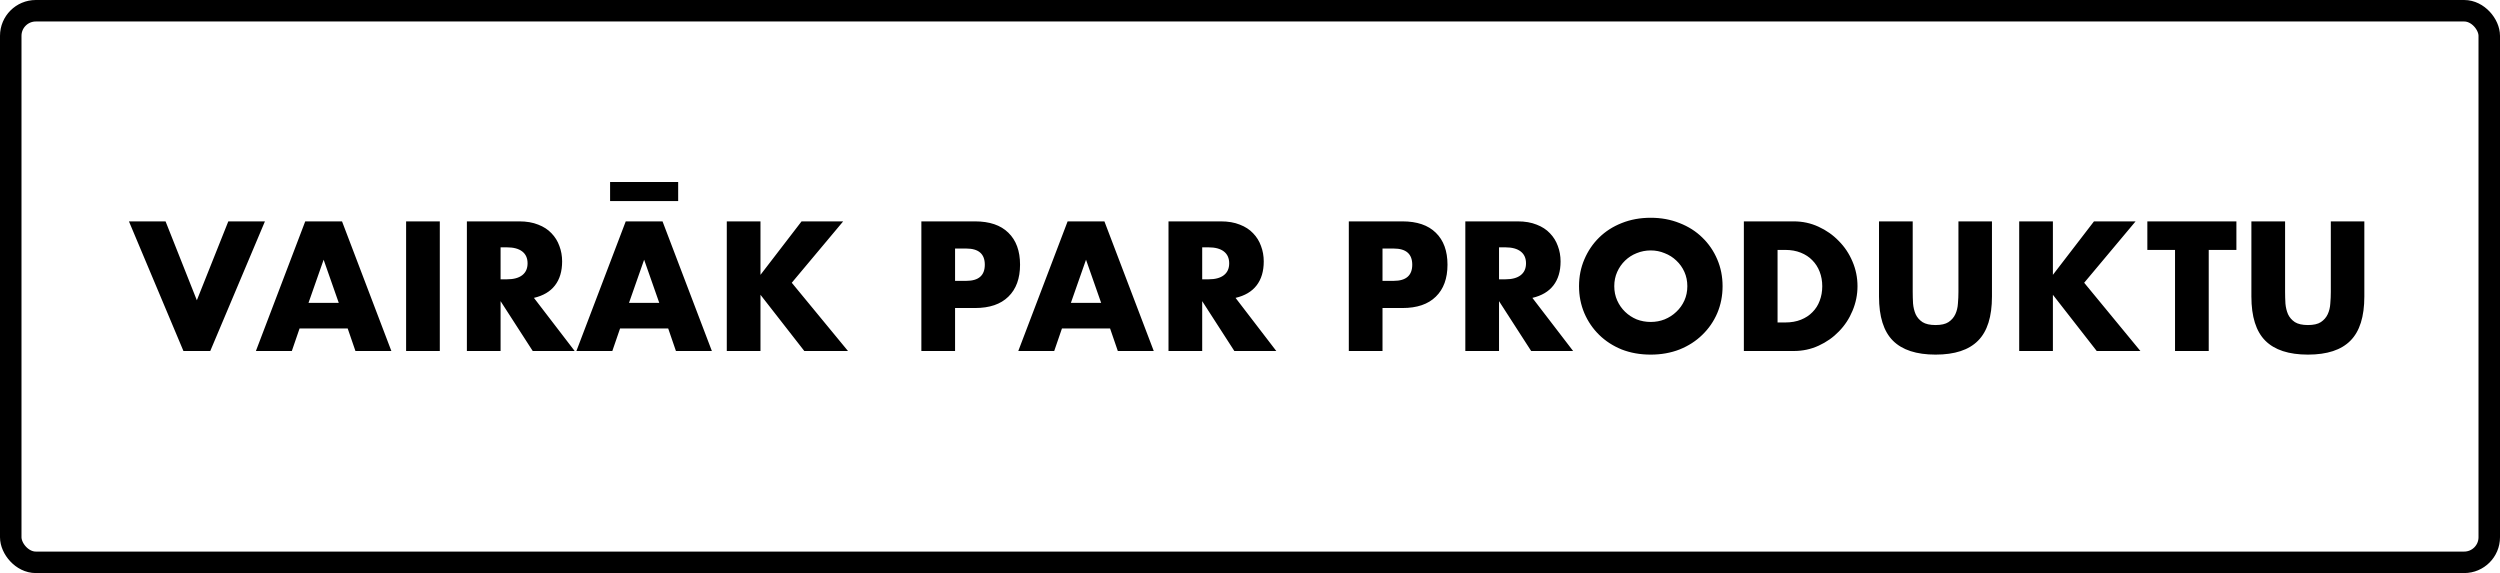
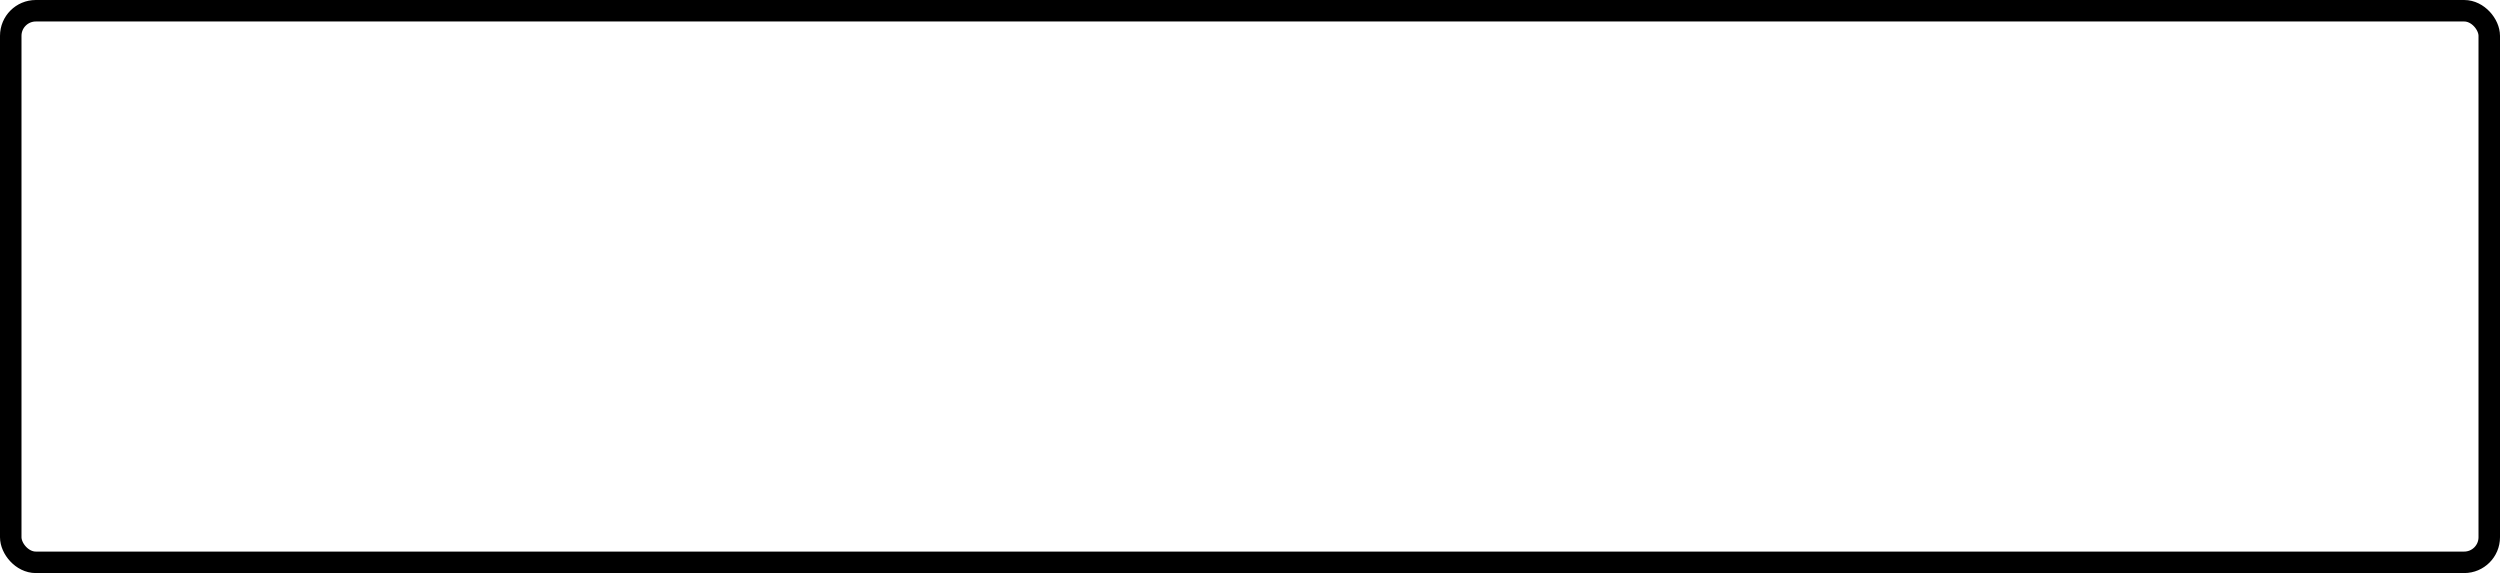
<svg xmlns="http://www.w3.org/2000/svg" width="349" height="80" viewBox="0 0 349 80" fill="none">
  <rect x="1.5" y="1.5" width="346" height="77" rx="3.5" stroke="black" stroke-width="3" />
-   <path d="M23.112 30.904L27.48 41.92L31.872 30.904H36.984L29.352 49H25.608L18 30.904H23.112ZM47.291 42.28L45.179 36.256L43.067 42.28H47.291ZM48.539 45.856H41.819L40.739 49H35.723L42.611 30.904H47.747L54.635 49H49.619L48.539 45.856ZM61.397 30.904V49H56.693V30.904H61.397ZM69.881 38.992H70.769C71.697 38.992 72.409 38.8 72.905 38.416C73.401 38.032 73.649 37.48 73.649 36.76C73.649 36.04 73.401 35.488 72.905 35.104C72.409 34.72 71.697 34.528 70.769 34.528H69.881V38.992ZM80.225 49H74.369L69.881 42.04V49H65.177V30.904H72.497C73.505 30.904 74.385 31.056 75.137 31.36C75.889 31.648 76.505 32.048 76.985 32.56C77.481 33.072 77.849 33.664 78.089 34.336C78.345 35.008 78.473 35.728 78.473 36.496C78.473 37.872 78.137 38.992 77.465 39.856C76.809 40.704 75.833 41.28 74.537 41.584L80.225 49ZM92.033 42.28L89.921 36.256L87.809 42.28H92.033ZM93.281 45.856H86.561L85.481 49H80.465L87.353 30.904H92.489L99.377 49H94.361L93.281 45.856ZM85.169 25.408H94.673V28.072H85.169V25.408ZM106.163 38.368L111.898 30.904H117.707L110.531 39.472L118.379 49H112.283L106.163 41.152V49H101.459V30.904H106.163V38.368ZM133.327 39.208H134.887C136.615 39.208 137.479 38.456 137.479 36.952C137.479 35.448 136.615 34.696 134.887 34.696H133.327V39.208ZM133.327 49H128.623V30.904H136.111C138.143 30.904 139.695 31.432 140.767 32.488C141.855 33.544 142.399 35.032 142.399 36.952C142.399 38.872 141.855 40.36 140.767 41.416C139.695 42.472 138.143 43 136.111 43H133.327V49ZM153.72 42.28L151.608 36.256L149.496 42.28H153.72ZM154.968 45.856H148.248L147.168 49H142.152L149.04 30.904H154.176L161.064 49H156.048L154.968 45.856ZM167.827 38.992H168.715C169.643 38.992 170.355 38.8 170.851 38.416C171.347 38.032 171.595 37.48 171.595 36.76C171.595 36.04 171.347 35.488 170.851 35.104C170.355 34.72 169.643 34.528 168.715 34.528H167.827V38.992ZM178.171 49H172.315L167.827 42.04V49H163.123V30.904H170.443C171.451 30.904 172.331 31.056 173.083 31.36C173.835 31.648 174.451 32.048 174.931 32.56C175.427 33.072 175.795 33.664 176.035 34.336C176.291 35.008 176.419 35.728 176.419 36.496C176.419 37.872 176.083 38.992 175.411 39.856C174.755 40.704 173.779 41.28 172.483 41.584L178.171 49ZM192.998 39.208H194.558C196.286 39.208 197.15 38.456 197.15 36.952C197.15 35.448 196.286 34.696 194.558 34.696H192.998V39.208ZM192.998 49H188.294V30.904H195.782C197.814 30.904 199.366 31.432 200.438 32.488C201.526 33.544 202.07 35.032 202.07 36.952C202.07 38.872 201.526 40.36 200.438 41.416C199.366 42.472 197.814 43 195.782 43H192.998V49ZM209.264 38.992H210.152C211.08 38.992 211.792 38.8 212.288 38.416C212.784 38.032 213.032 37.48 213.032 36.76C213.032 36.04 212.784 35.488 212.288 35.104C211.792 34.72 211.08 34.528 210.152 34.528H209.264V38.992ZM219.608 49H213.752L209.264 42.04V49H204.56V30.904H211.88C212.888 30.904 213.768 31.056 214.52 31.36C215.272 31.648 215.888 32.048 216.368 32.56C216.864 33.072 217.232 33.664 217.472 34.336C217.728 35.008 217.856 35.728 217.856 36.496C217.856 37.872 217.52 38.992 216.848 39.856C216.192 40.704 215.216 41.28 213.92 41.584L219.608 49ZM225.352 39.952C225.352 40.672 225.488 41.336 225.76 41.944C226.032 42.552 226.4 43.08 226.864 43.528C227.328 43.976 227.864 44.328 228.472 44.584C229.096 44.824 229.752 44.944 230.44 44.944C231.128 44.944 231.776 44.824 232.384 44.584C233.008 44.328 233.552 43.976 234.016 43.528C234.496 43.08 234.872 42.552 235.144 41.944C235.416 41.336 235.552 40.672 235.552 39.952C235.552 39.232 235.416 38.568 235.144 37.96C234.872 37.352 234.496 36.824 234.016 36.376C233.552 35.928 233.008 35.584 232.384 35.344C231.776 35.088 231.128 34.96 230.44 34.96C229.752 34.96 229.096 35.088 228.472 35.344C227.864 35.584 227.328 35.928 226.864 36.376C226.4 36.824 226.032 37.352 225.76 37.96C225.488 38.568 225.352 39.232 225.352 39.952ZM220.432 39.952C220.432 38.608 220.68 37.36 221.176 36.208C221.672 35.04 222.36 34.024 223.24 33.16C224.12 32.296 225.168 31.624 226.384 31.144C227.616 30.648 228.968 30.4 230.44 30.4C231.896 30.4 233.24 30.648 234.472 31.144C235.704 31.624 236.76 32.296 237.64 33.16C238.536 34.024 239.232 35.04 239.728 36.208C240.224 37.36 240.472 38.608 240.472 39.952C240.472 41.296 240.224 42.552 239.728 43.72C239.232 44.872 238.536 45.88 237.64 46.744C236.76 47.608 235.704 48.288 234.472 48.784C233.24 49.264 231.896 49.504 230.44 49.504C228.968 49.504 227.616 49.264 226.384 48.784C225.168 48.288 224.12 47.608 223.24 46.744C222.36 45.88 221.672 44.872 221.176 43.72C220.68 42.552 220.432 41.296 220.432 39.952ZM248.147 45.016H249.227C250.043 45.016 250.771 44.888 251.411 44.632C252.051 44.376 252.587 44.024 253.019 43.576C253.467 43.128 253.803 42.6 254.027 41.992C254.267 41.368 254.387 40.688 254.387 39.952C254.387 39.232 254.267 38.56 254.027 37.936C253.787 37.312 253.443 36.776 252.995 36.328C252.563 35.88 252.027 35.528 251.387 35.272C250.747 35.016 250.027 34.888 249.227 34.888H248.147V45.016ZM243.443 30.904H250.403C251.635 30.904 252.787 31.152 253.859 31.648C254.947 32.144 255.891 32.808 256.691 33.64C257.507 34.456 258.147 35.416 258.611 36.52C259.075 37.608 259.307 38.752 259.307 39.952C259.307 41.136 259.075 42.28 258.611 43.384C258.163 44.472 257.531 45.432 256.715 46.264C255.915 47.096 254.971 47.76 253.883 48.256C252.811 48.752 251.651 49 250.403 49H243.443V30.904ZM267.014 30.904V40.744C267.014 41.272 267.03 41.816 267.062 42.376C267.11 42.92 267.23 43.416 267.422 43.864C267.63 44.312 267.95 44.68 268.382 44.968C268.814 45.24 269.422 45.376 270.206 45.376C270.99 45.376 271.59 45.24 272.006 44.968C272.438 44.68 272.758 44.312 272.966 43.864C273.174 43.416 273.294 42.92 273.326 42.376C273.374 41.816 273.398 41.272 273.398 40.744V30.904H278.078V41.392C278.078 44.208 277.43 46.264 276.134 47.56C274.854 48.856 272.878 49.504 270.206 49.504C267.534 49.504 265.55 48.856 264.254 47.56C262.958 46.264 262.31 44.208 262.31 41.392V30.904H267.014ZM286.584 38.368L292.32 30.904H298.128L290.952 39.472L298.8 49H292.704L286.584 41.152V49H281.88V30.904H286.584V38.368ZM308.338 34.888V49H303.634V34.888H299.77V30.904H312.202V34.888H308.338ZM318.998 30.904V40.744C318.998 41.272 319.014 41.816 319.046 42.376C319.094 42.92 319.214 43.416 319.406 43.864C319.614 44.312 319.934 44.68 320.366 44.968C320.798 45.24 321.406 45.376 322.19 45.376C322.974 45.376 323.574 45.24 323.99 44.968C324.422 44.68 324.742 44.312 324.95 43.864C325.158 43.416 325.278 42.92 325.31 42.376C325.358 41.816 325.382 41.272 325.382 40.744V30.904H330.062V41.392C330.062 44.208 329.414 46.264 328.118 47.56C326.838 48.856 324.862 49.504 322.19 49.504C319.518 49.504 317.534 48.856 316.238 47.56C314.942 46.264 314.294 44.208 314.294 41.392V30.904H318.998Z" fill="black" />
</svg>